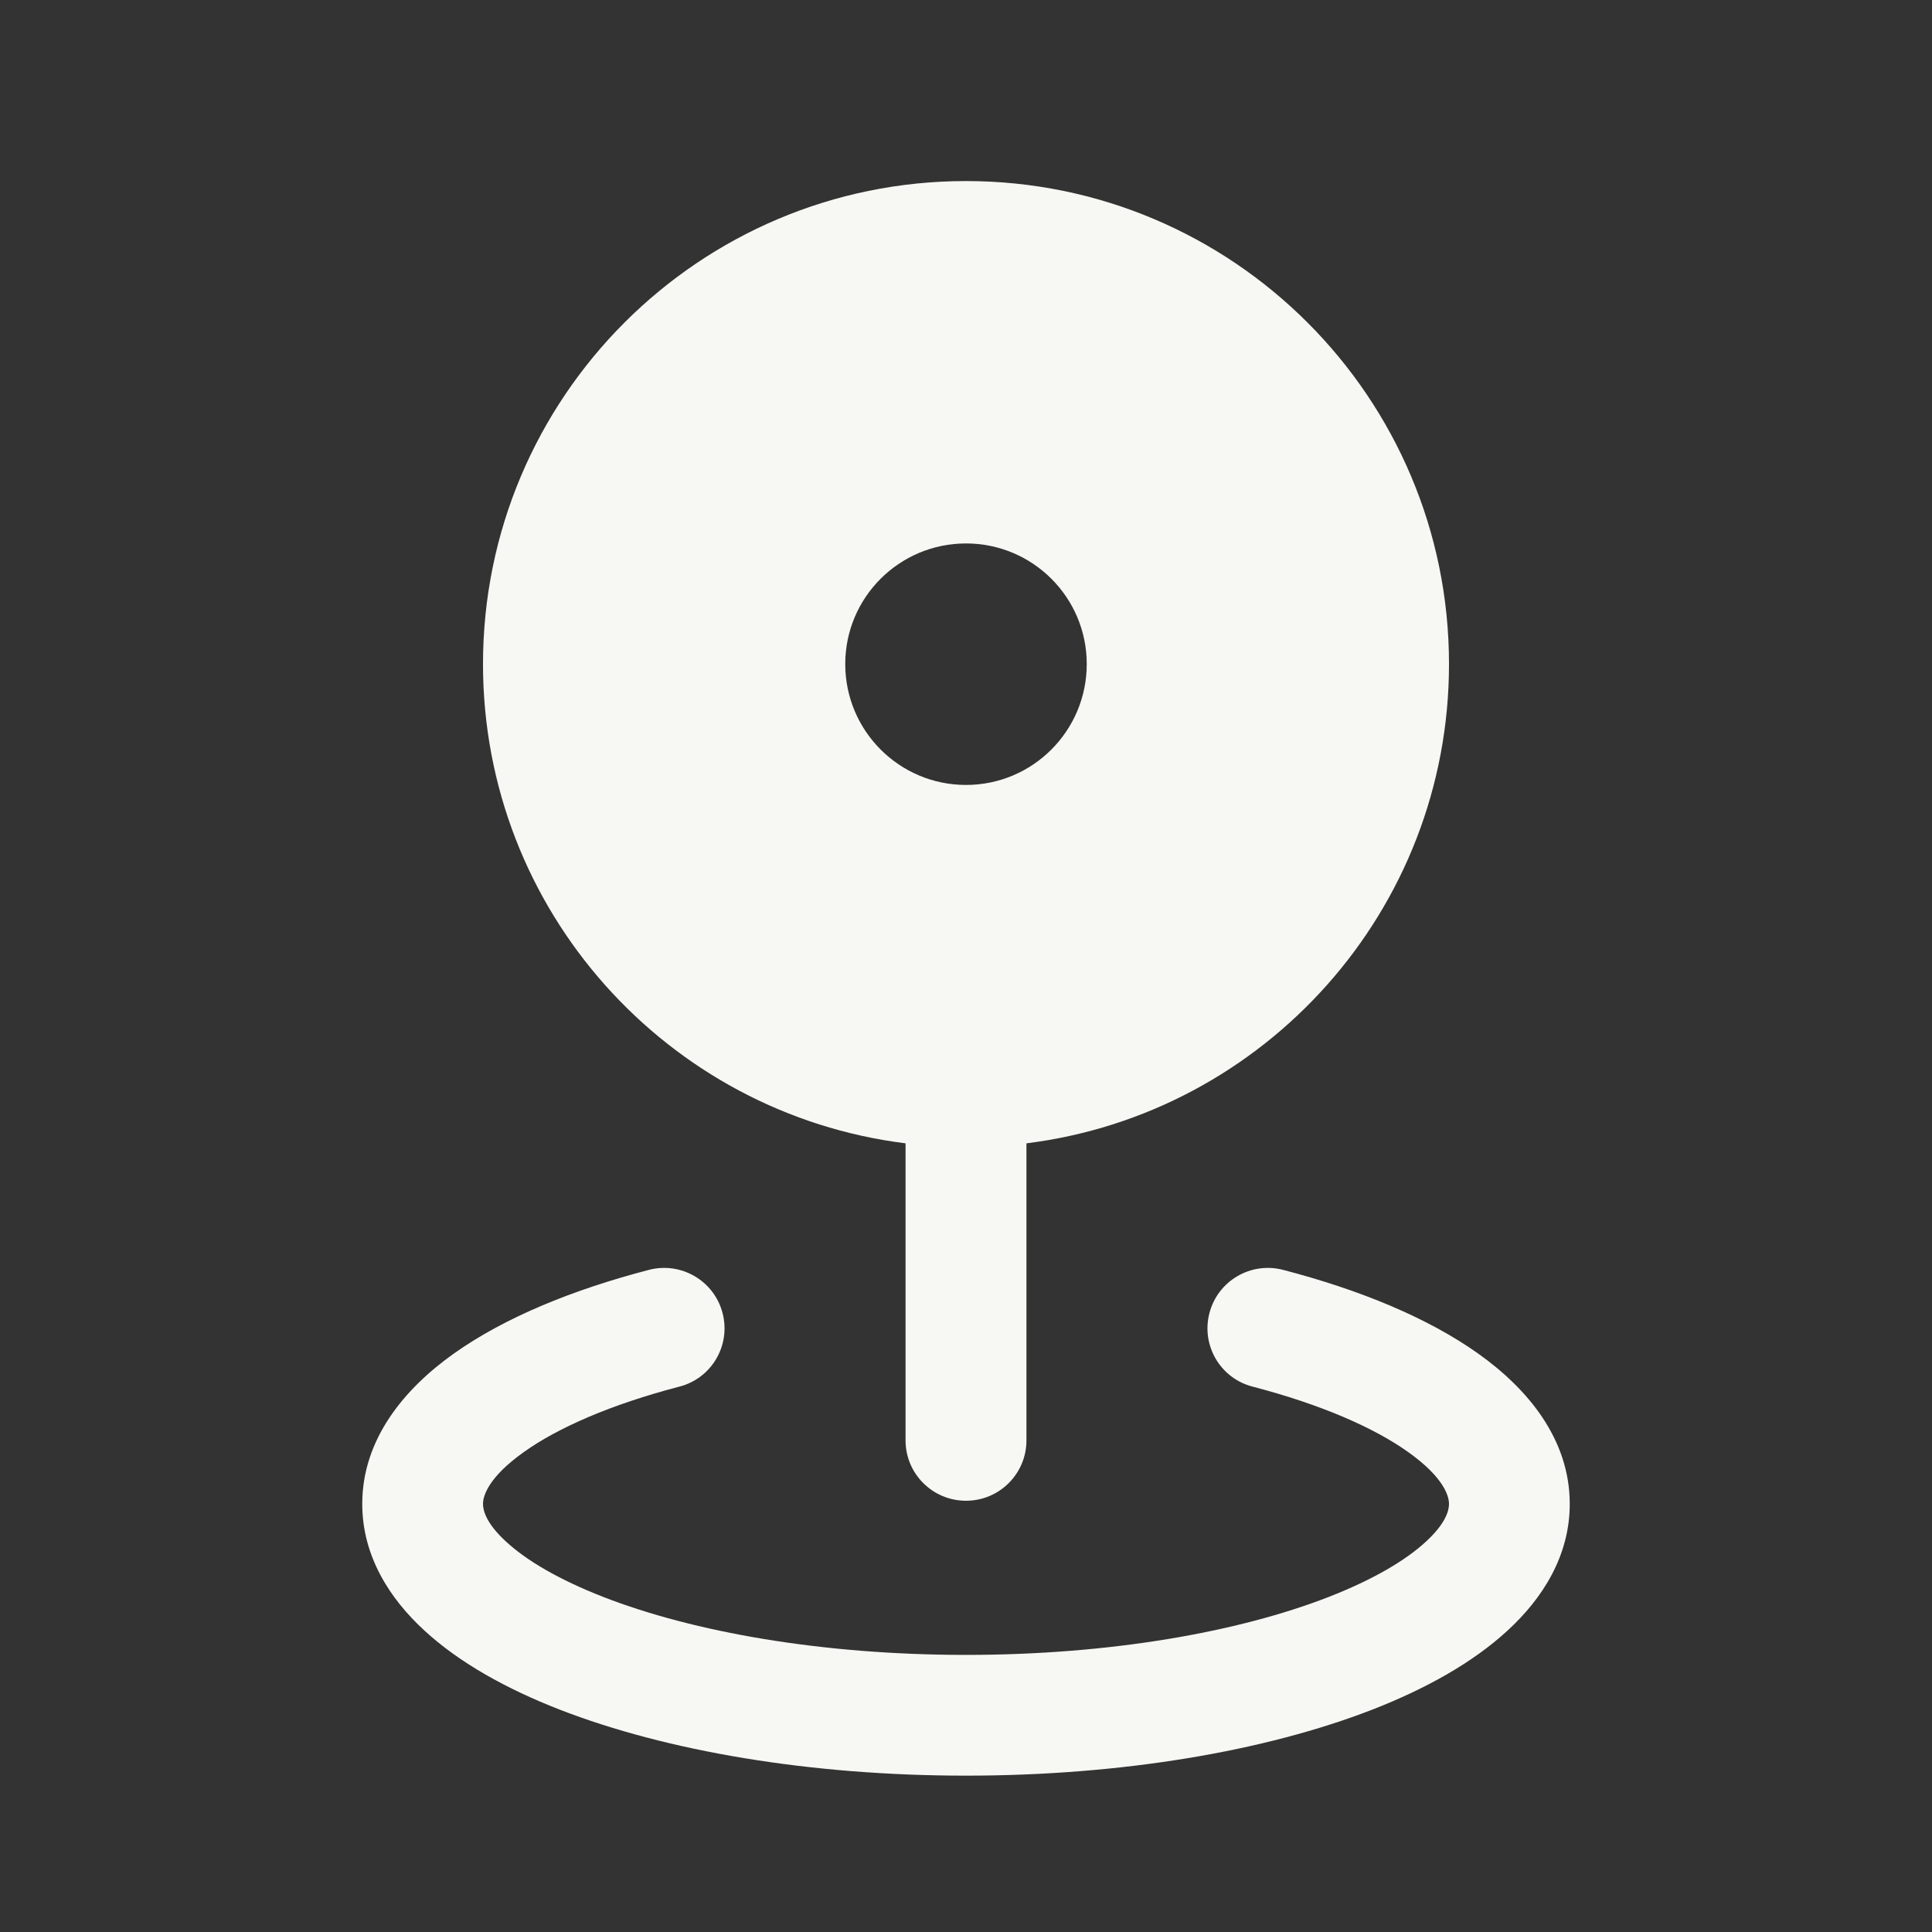
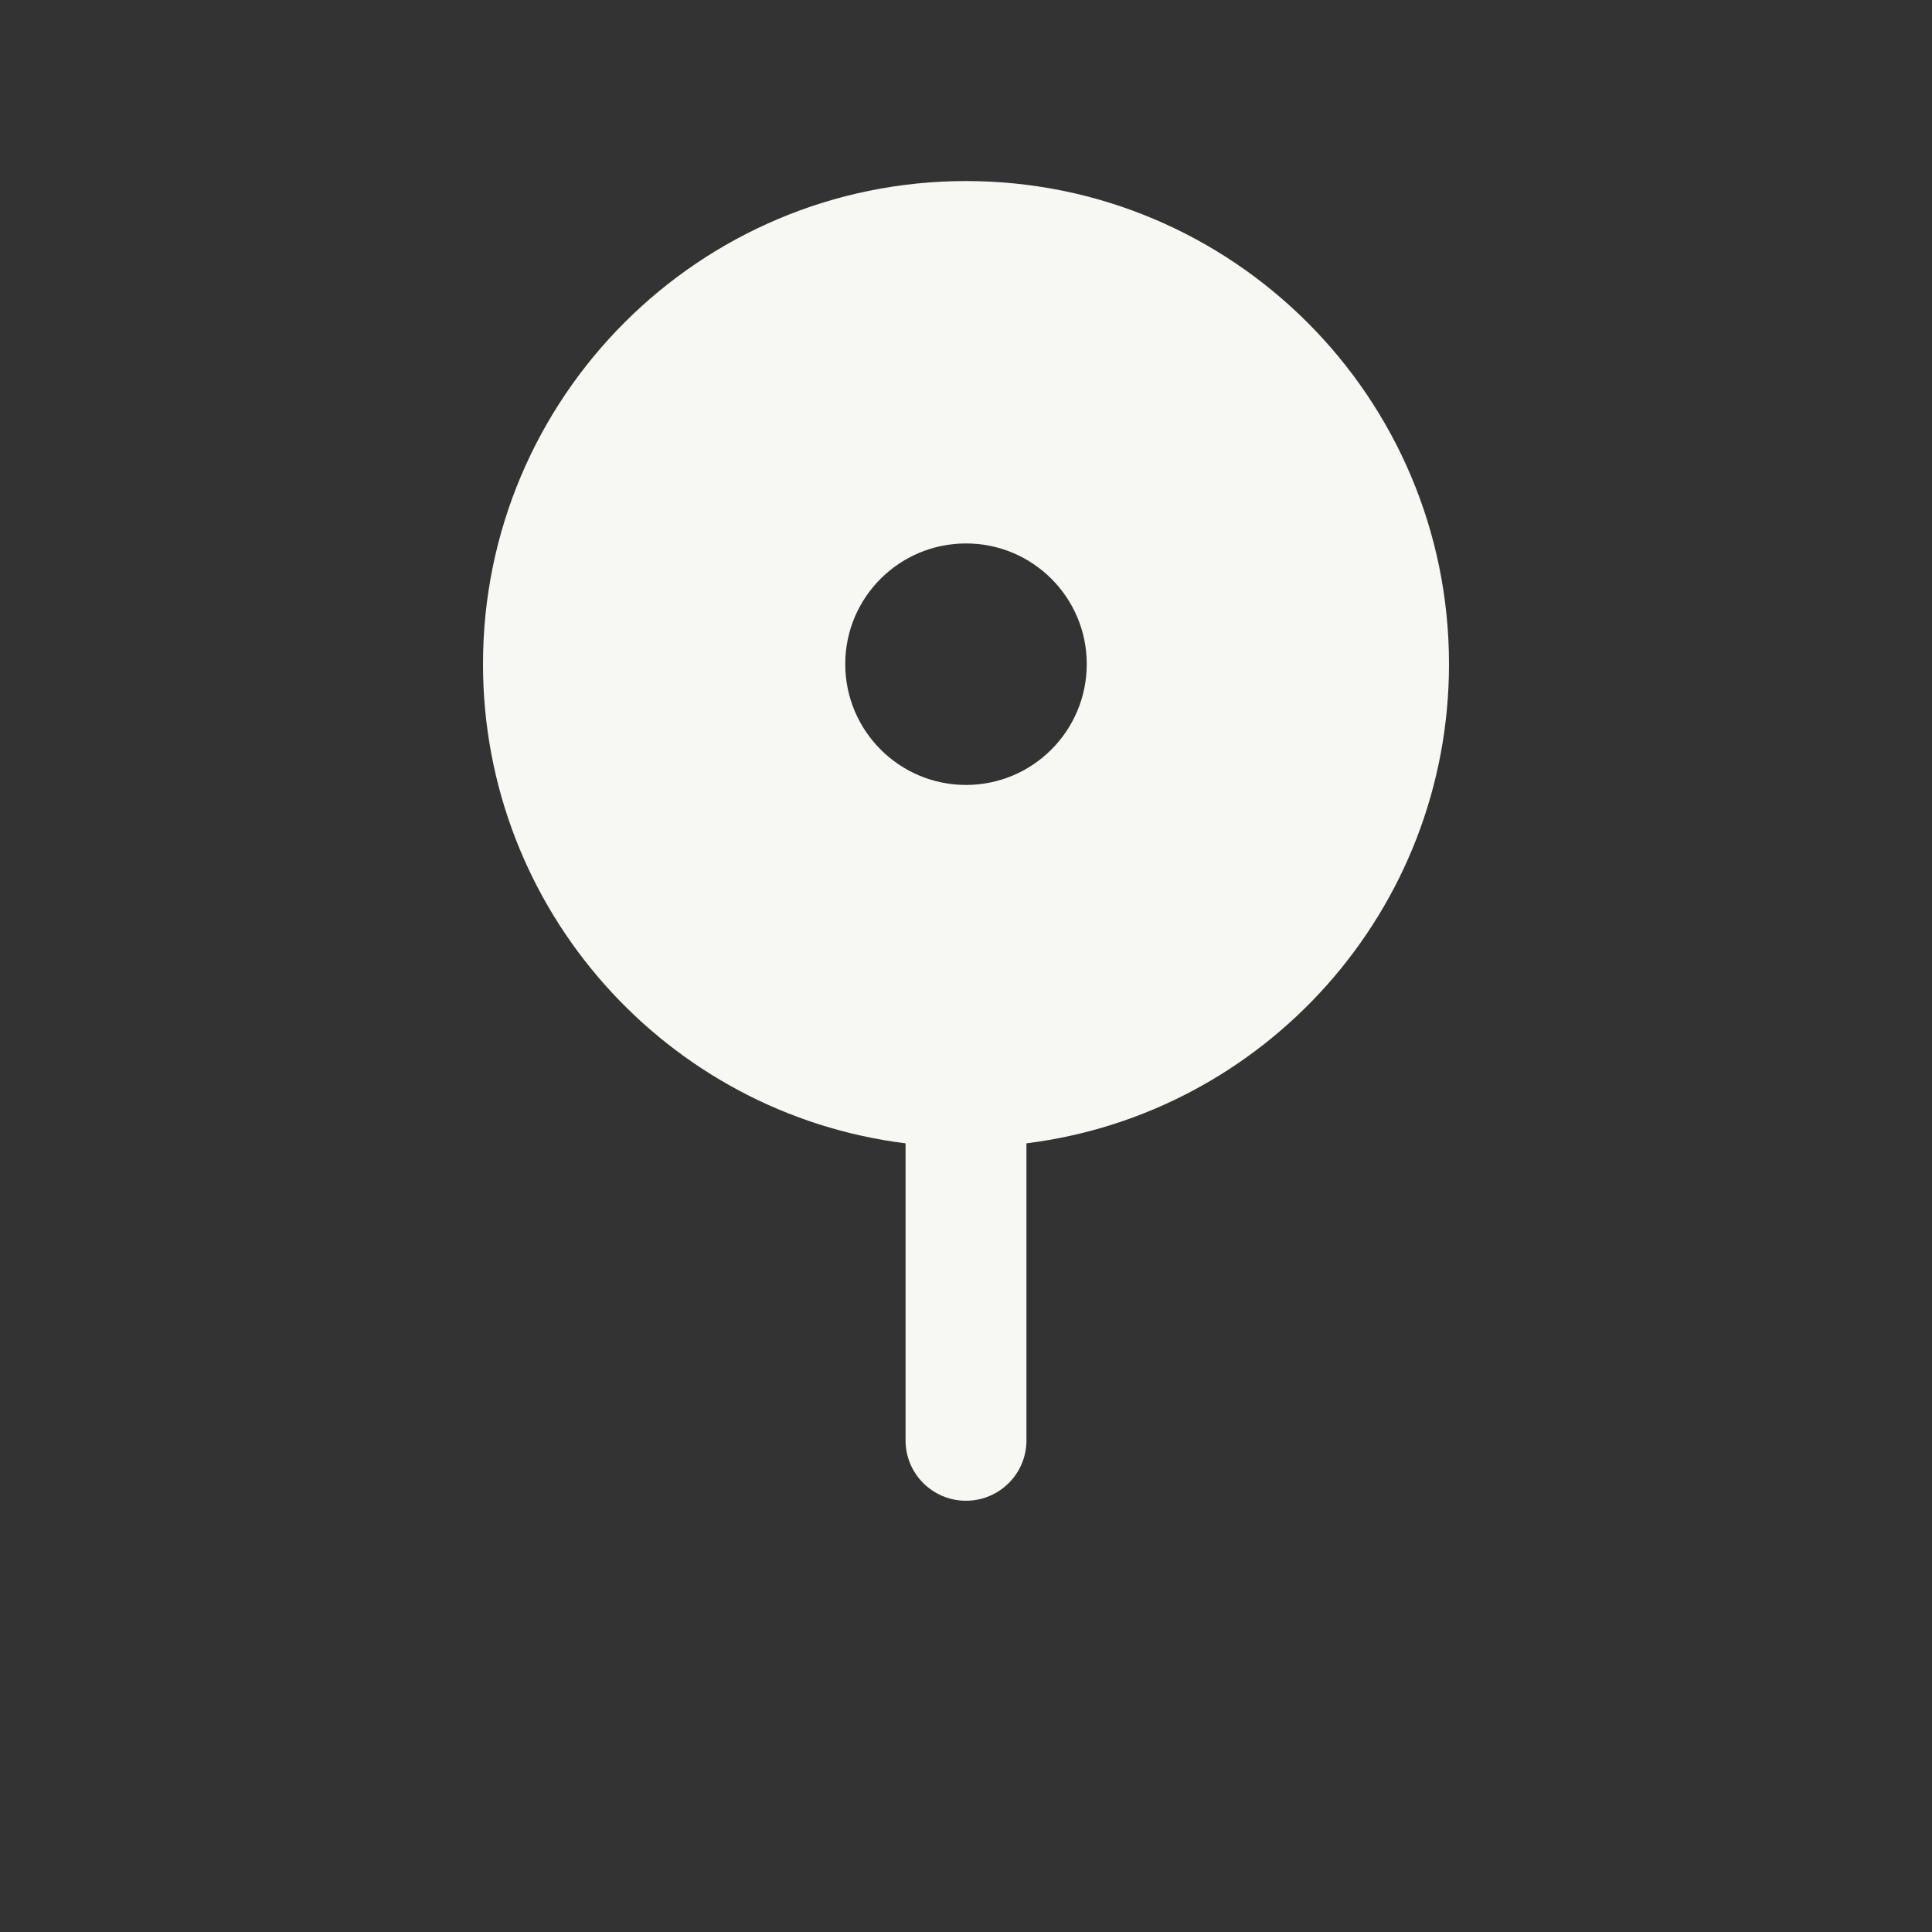
<svg xmlns="http://www.w3.org/2000/svg" width="14" height="14" viewBox="0 0 14 14" fill="none">
  <rect x="0" y="0" width="14" height="14" fill="#333333" stroke="none" />
  <g id="Icon_14x14">
    <g id="Icon">
      <path fill-rule="evenodd" clip-rule="evenodd" d="M7.438 8.285C9.164 8.07 10.5 6.597 10.5 4.812C10.5 2.88 8.933 1.312 7 1.312C5.067 1.312 3.5 2.88 3.5 4.812C3.5 6.597 4.836 8.07 6.562 8.285V10.438C6.562 10.679 6.758 10.875 7 10.875C7.242 10.875 7.438 10.679 7.438 10.438V8.285ZM7.875 4.812C7.875 5.296 7.483 5.688 7 5.688C6.517 5.688 6.125 5.296 6.125 4.812C6.125 4.329 6.517 3.938 7 3.938C7.483 3.938 7.875 4.329 7.875 4.812Z" fill="#F7F7F3" />
-       <path d="M5.236 9.515C5.297 9.749 5.157 9.988 4.923 10.048C4.425 10.178 4.043 10.346 3.796 10.522C3.54 10.704 3.5 10.839 3.5 10.898C3.5 10.946 3.523 11.039 3.668 11.172C3.813 11.306 4.048 11.446 4.374 11.573C5.025 11.826 5.953 11.992 7 11.992C8.047 11.992 8.975 11.826 9.626 11.573C9.952 11.446 10.187 11.306 10.332 11.172C10.477 11.039 10.5 10.946 10.5 10.898C10.5 10.839 10.46 10.704 10.204 10.522C9.957 10.346 9.575 10.178 9.077 10.048C8.843 9.988 8.703 9.749 8.764 9.515C8.825 9.281 9.064 9.141 9.298 9.202C9.855 9.347 10.348 9.55 10.712 9.809C11.068 10.062 11.375 10.427 11.375 10.898C11.375 11.274 11.178 11.583 10.924 11.816C10.671 12.049 10.329 12.239 9.943 12.389C9.168 12.69 8.127 12.867 7 12.867C5.873 12.867 4.832 12.69 4.057 12.389C3.671 12.239 3.329 12.049 3.076 11.816C2.822 11.583 2.625 11.274 2.625 10.898C2.625 10.427 2.932 10.062 3.288 9.809C3.652 9.55 4.145 9.347 4.702 9.202C4.936 9.141 5.175 9.281 5.236 9.515Z" fill="#F7F7F3" />
    </g>
  </g>
</svg>